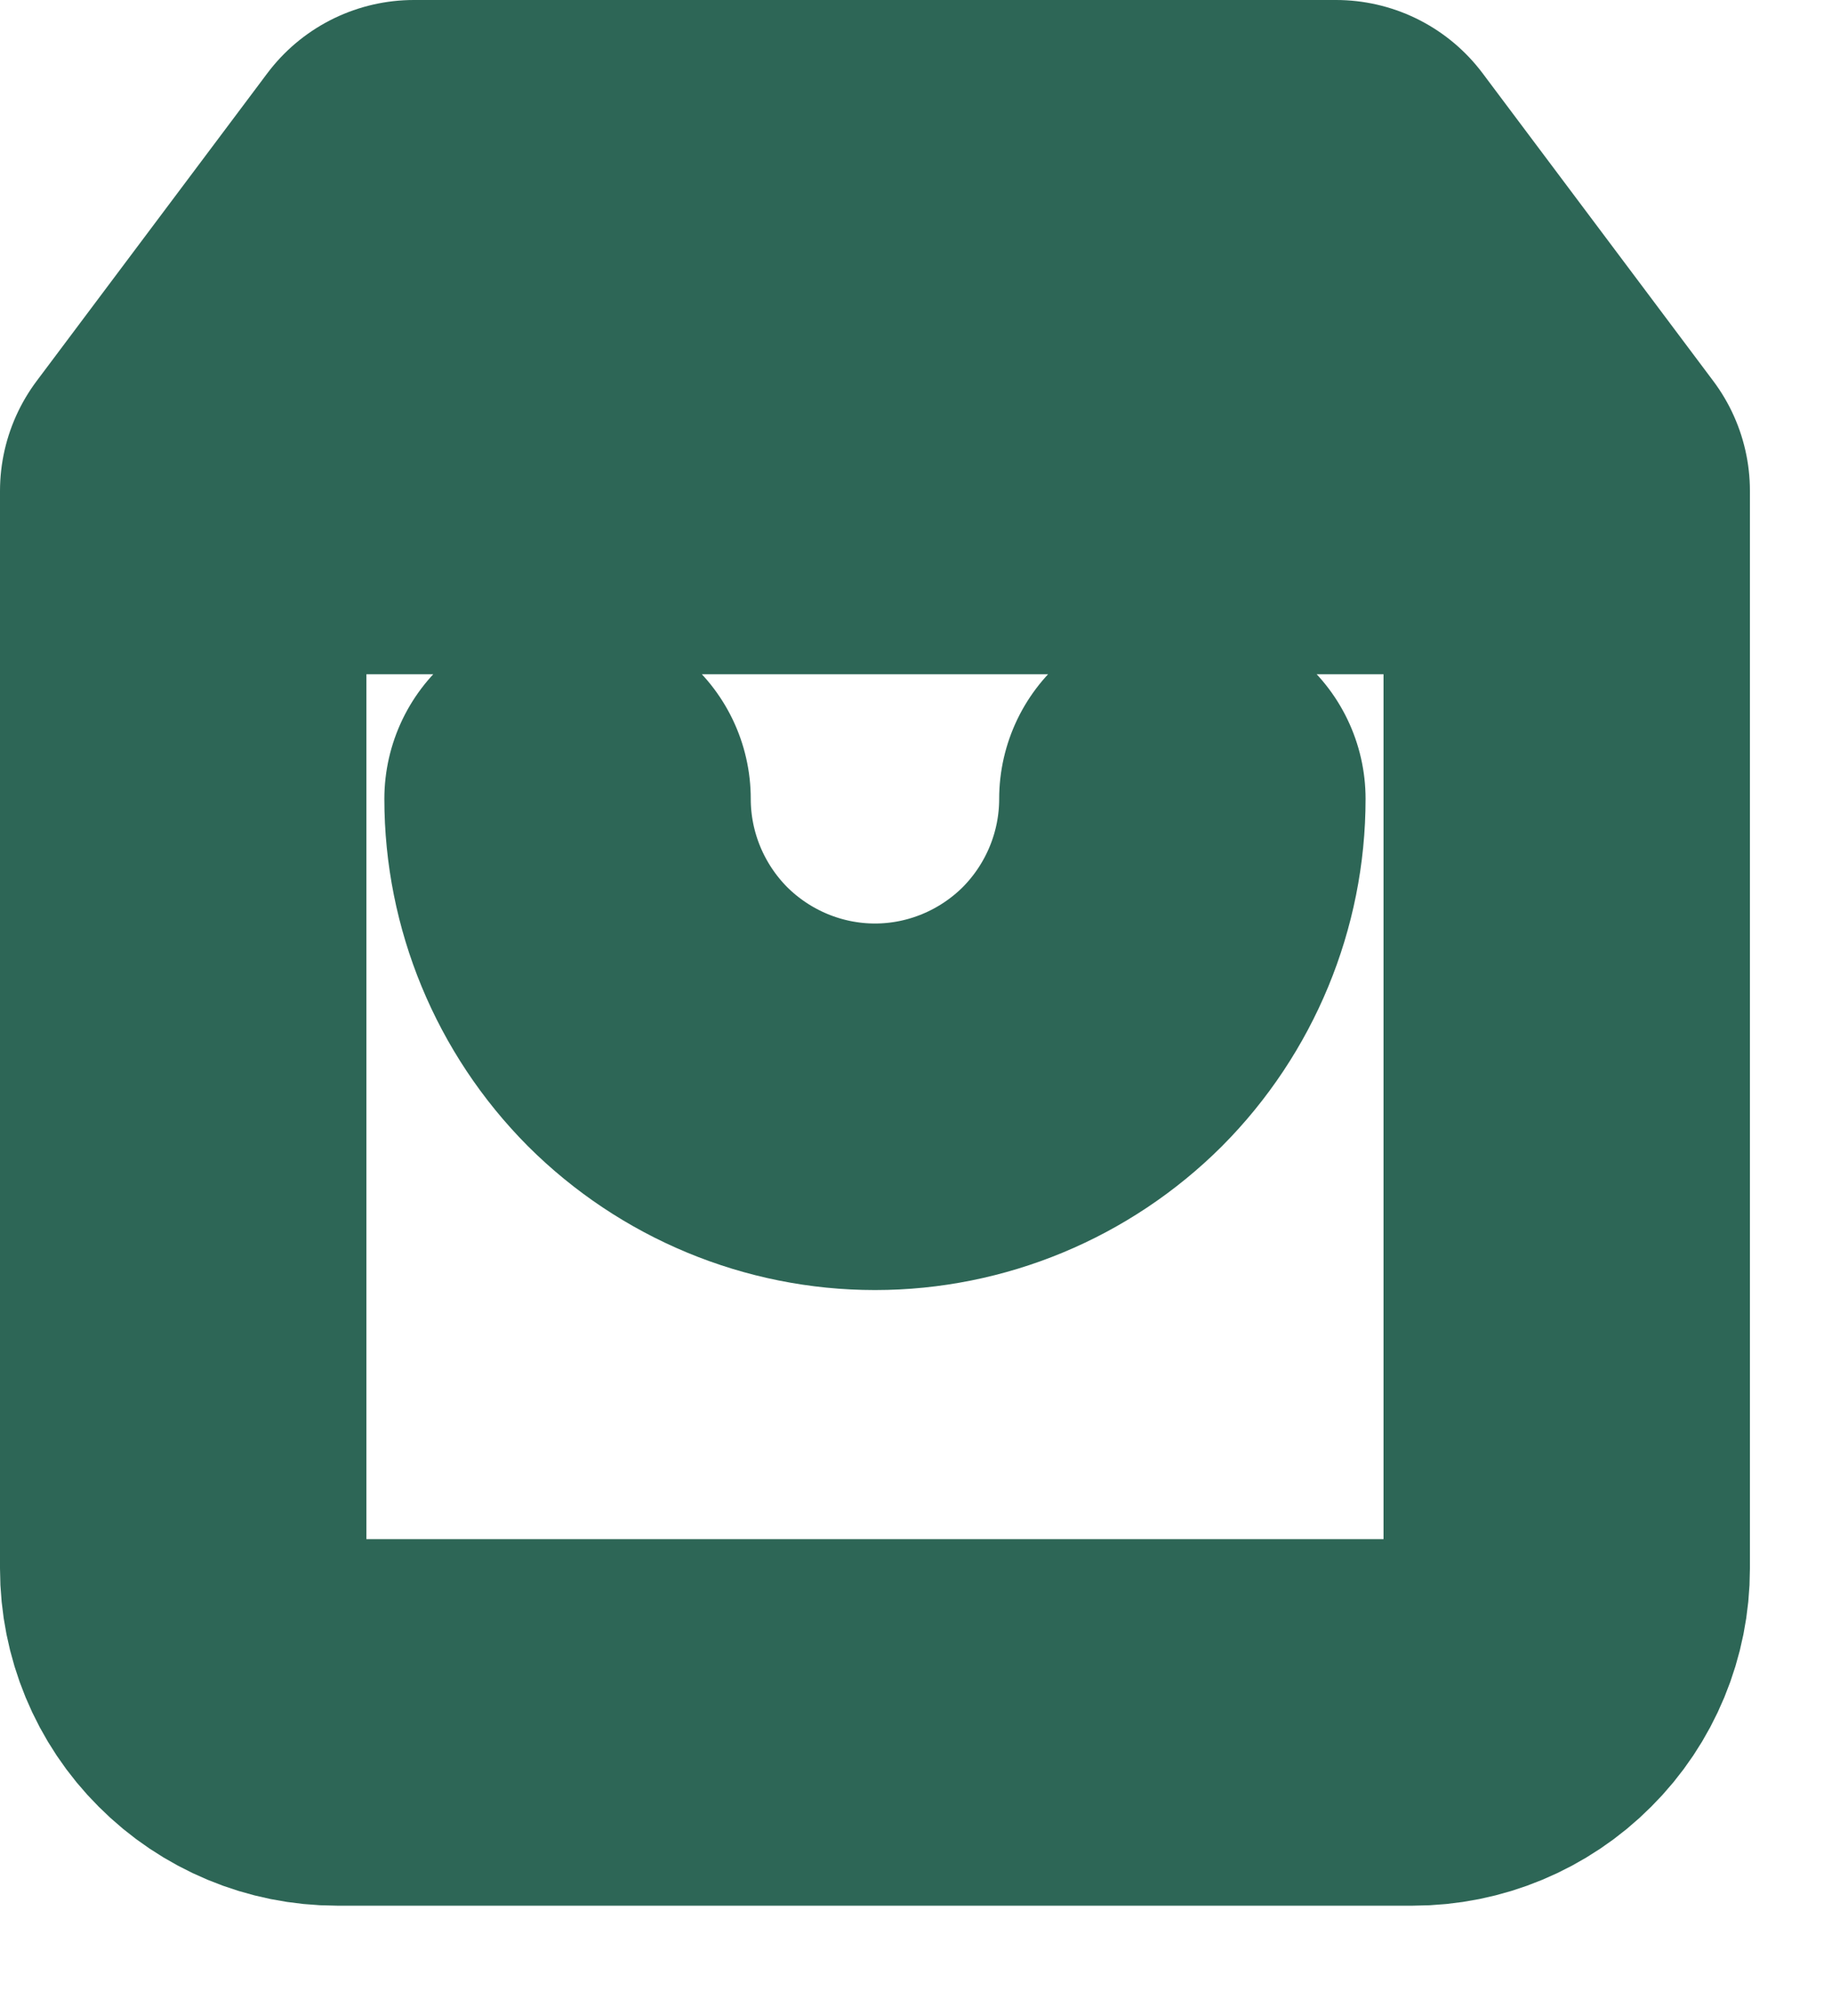
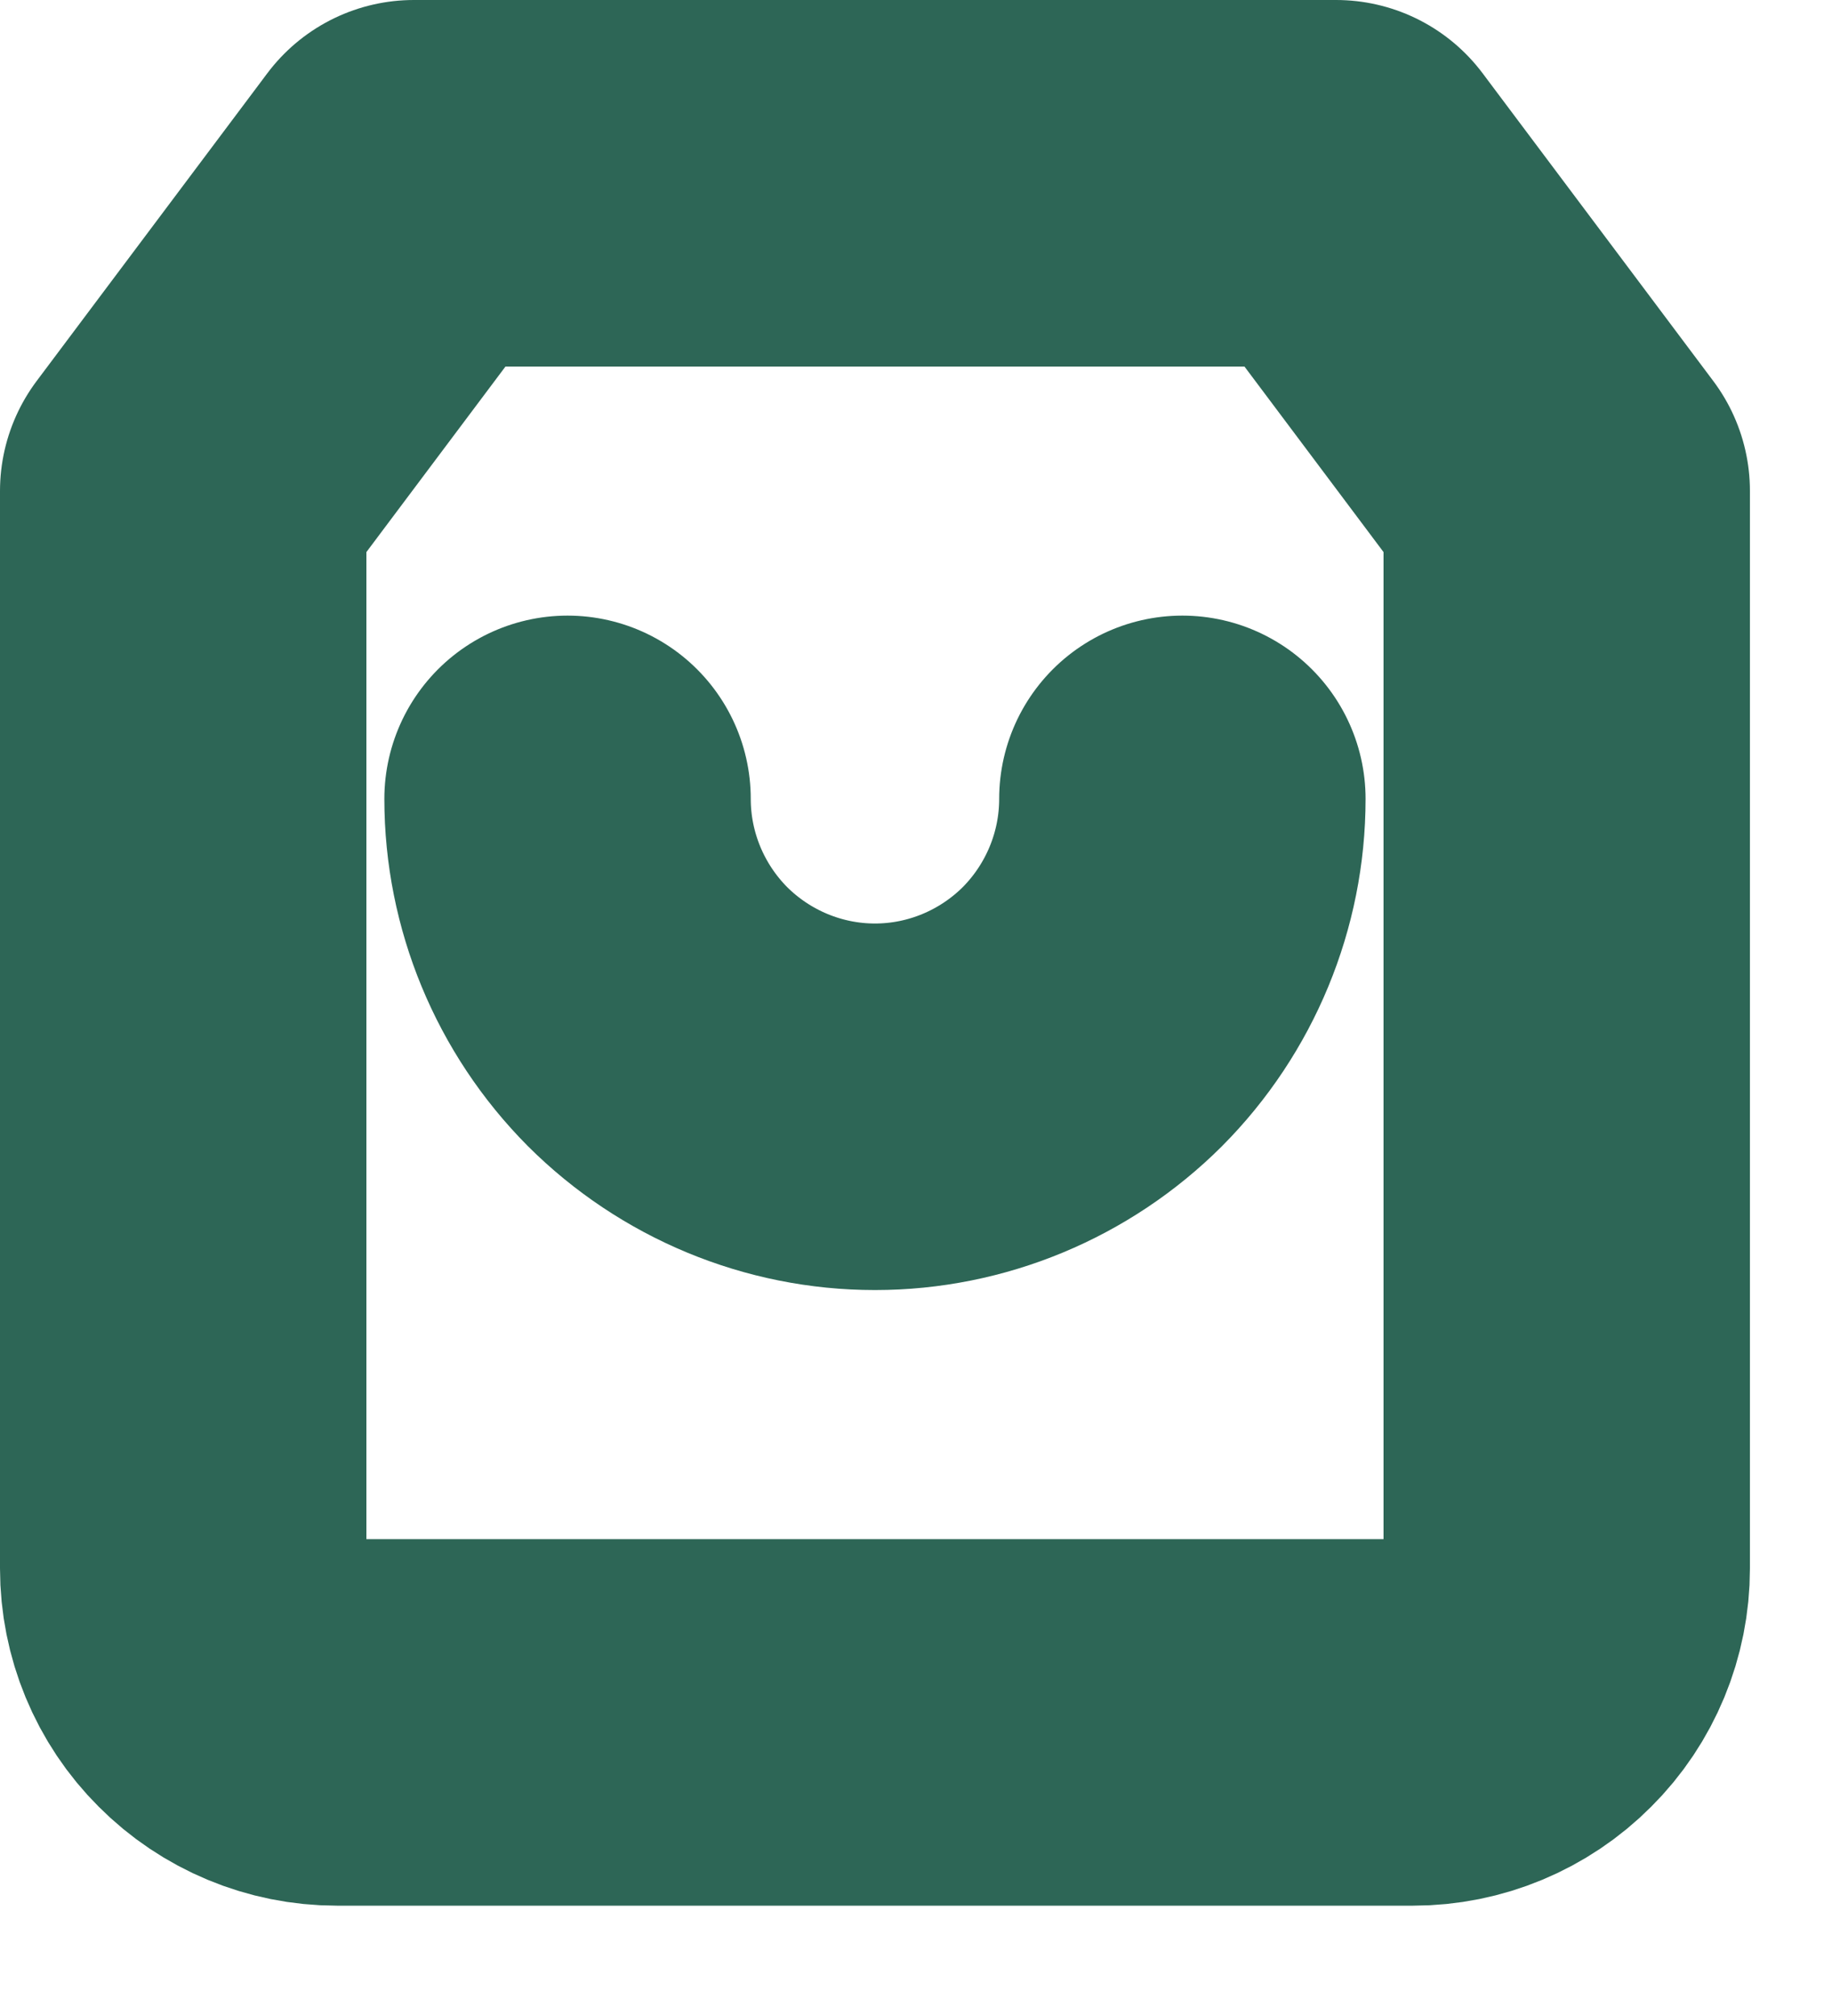
<svg xmlns="http://www.w3.org/2000/svg" fill="none" height="100%" overflow="visible" preserveAspectRatio="none" style="display: block;" viewBox="0 0 10 11" width="100%">
-   <path d="M1 2.679L2.259 1H7.293L8.552 2.679M1 2.679V8.558C1 8.78 1.088 8.994 1.246 9.151C1.403 9.309 1.617 9.398 1.839 9.398H7.713C7.935 9.398 8.149 9.309 8.306 9.151C8.464 8.994 8.552 8.78 8.552 8.558V2.679M1 2.679H8.552M6.454 4.359C6.454 4.804 6.277 5.231 5.963 5.547C5.648 5.861 5.221 6.039 4.776 6.039C4.331 6.039 3.904 5.861 3.589 5.547C3.275 5.231 3.098 4.804 3.098 4.359" id="Vector" stroke="#2D6656" stroke-linecap="round" stroke-linejoin="round" stroke-width="2" />
+   <path d="M1 2.679L2.259 1H7.293L8.552 2.679M1 2.679V8.558C1 8.78 1.088 8.994 1.246 9.151C1.403 9.309 1.617 9.398 1.839 9.398H7.713C7.935 9.398 8.149 9.309 8.306 9.151C8.464 8.994 8.552 8.78 8.552 8.558V2.679M1 2.679M6.454 4.359C6.454 4.804 6.277 5.231 5.963 5.547C5.648 5.861 5.221 6.039 4.776 6.039C4.331 6.039 3.904 5.861 3.589 5.547C3.275 5.231 3.098 4.804 3.098 4.359" id="Vector" stroke="#2D6656" stroke-linecap="round" stroke-linejoin="round" stroke-width="2" />
</svg>